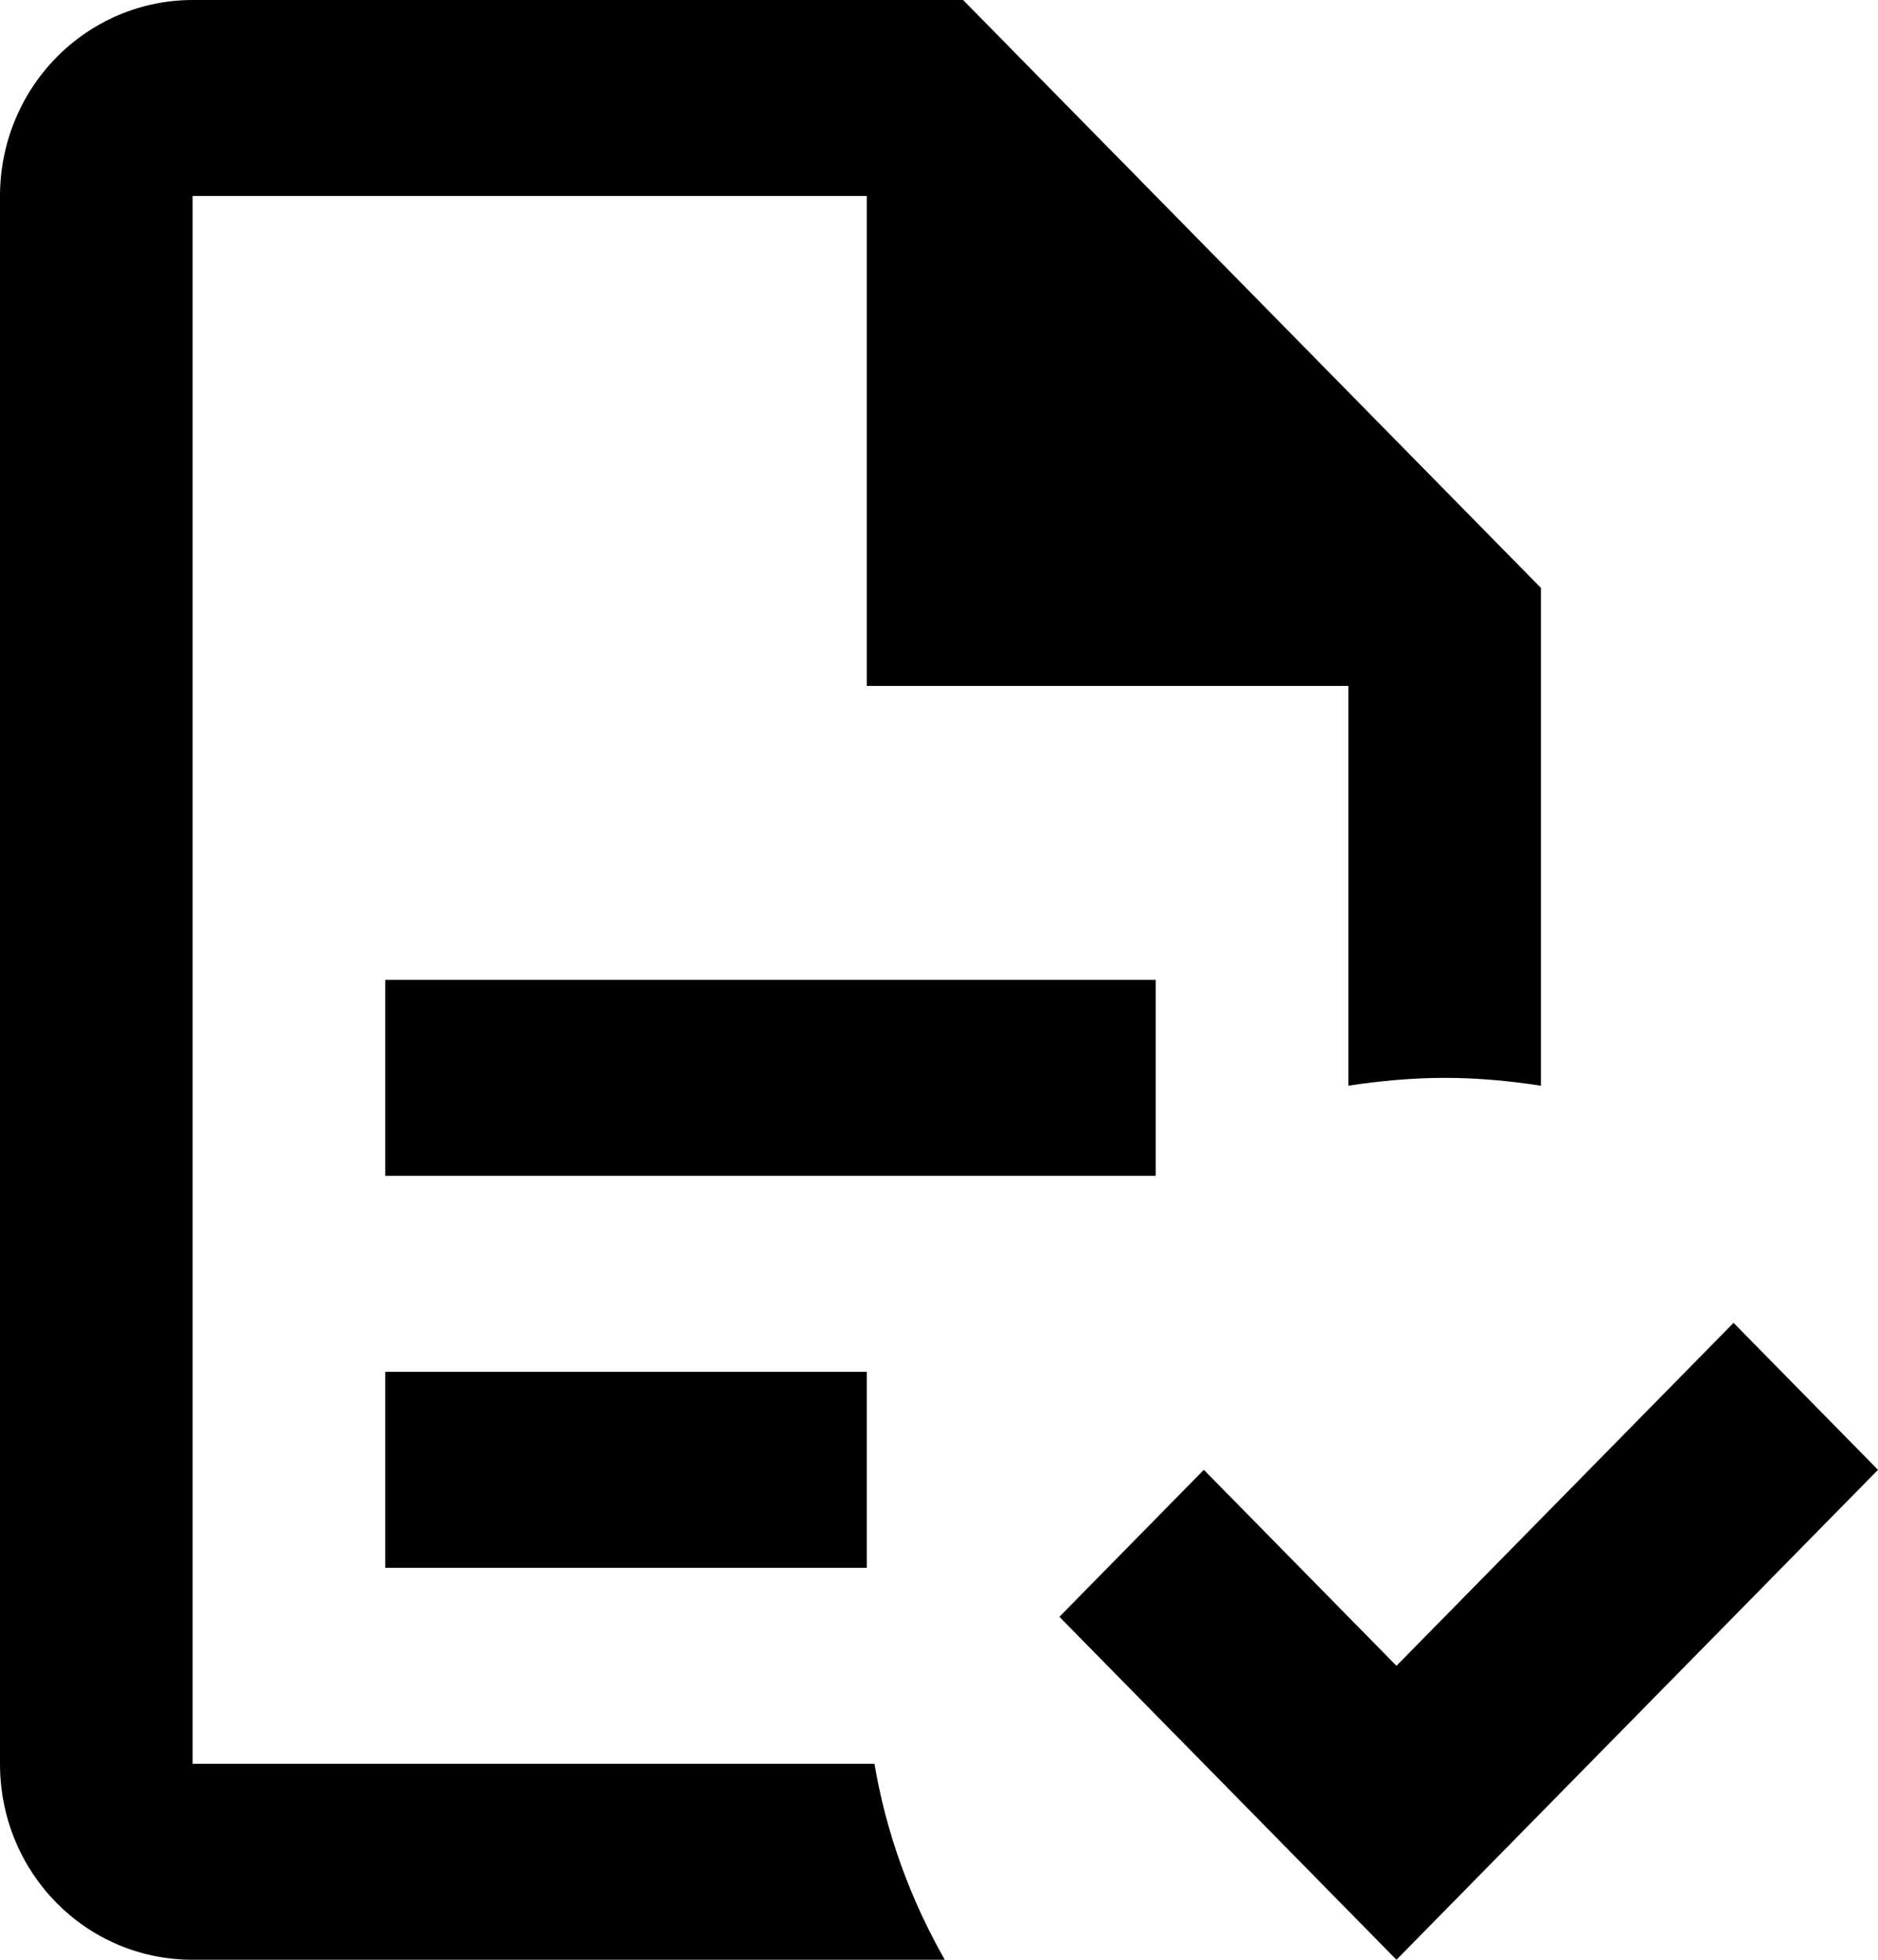
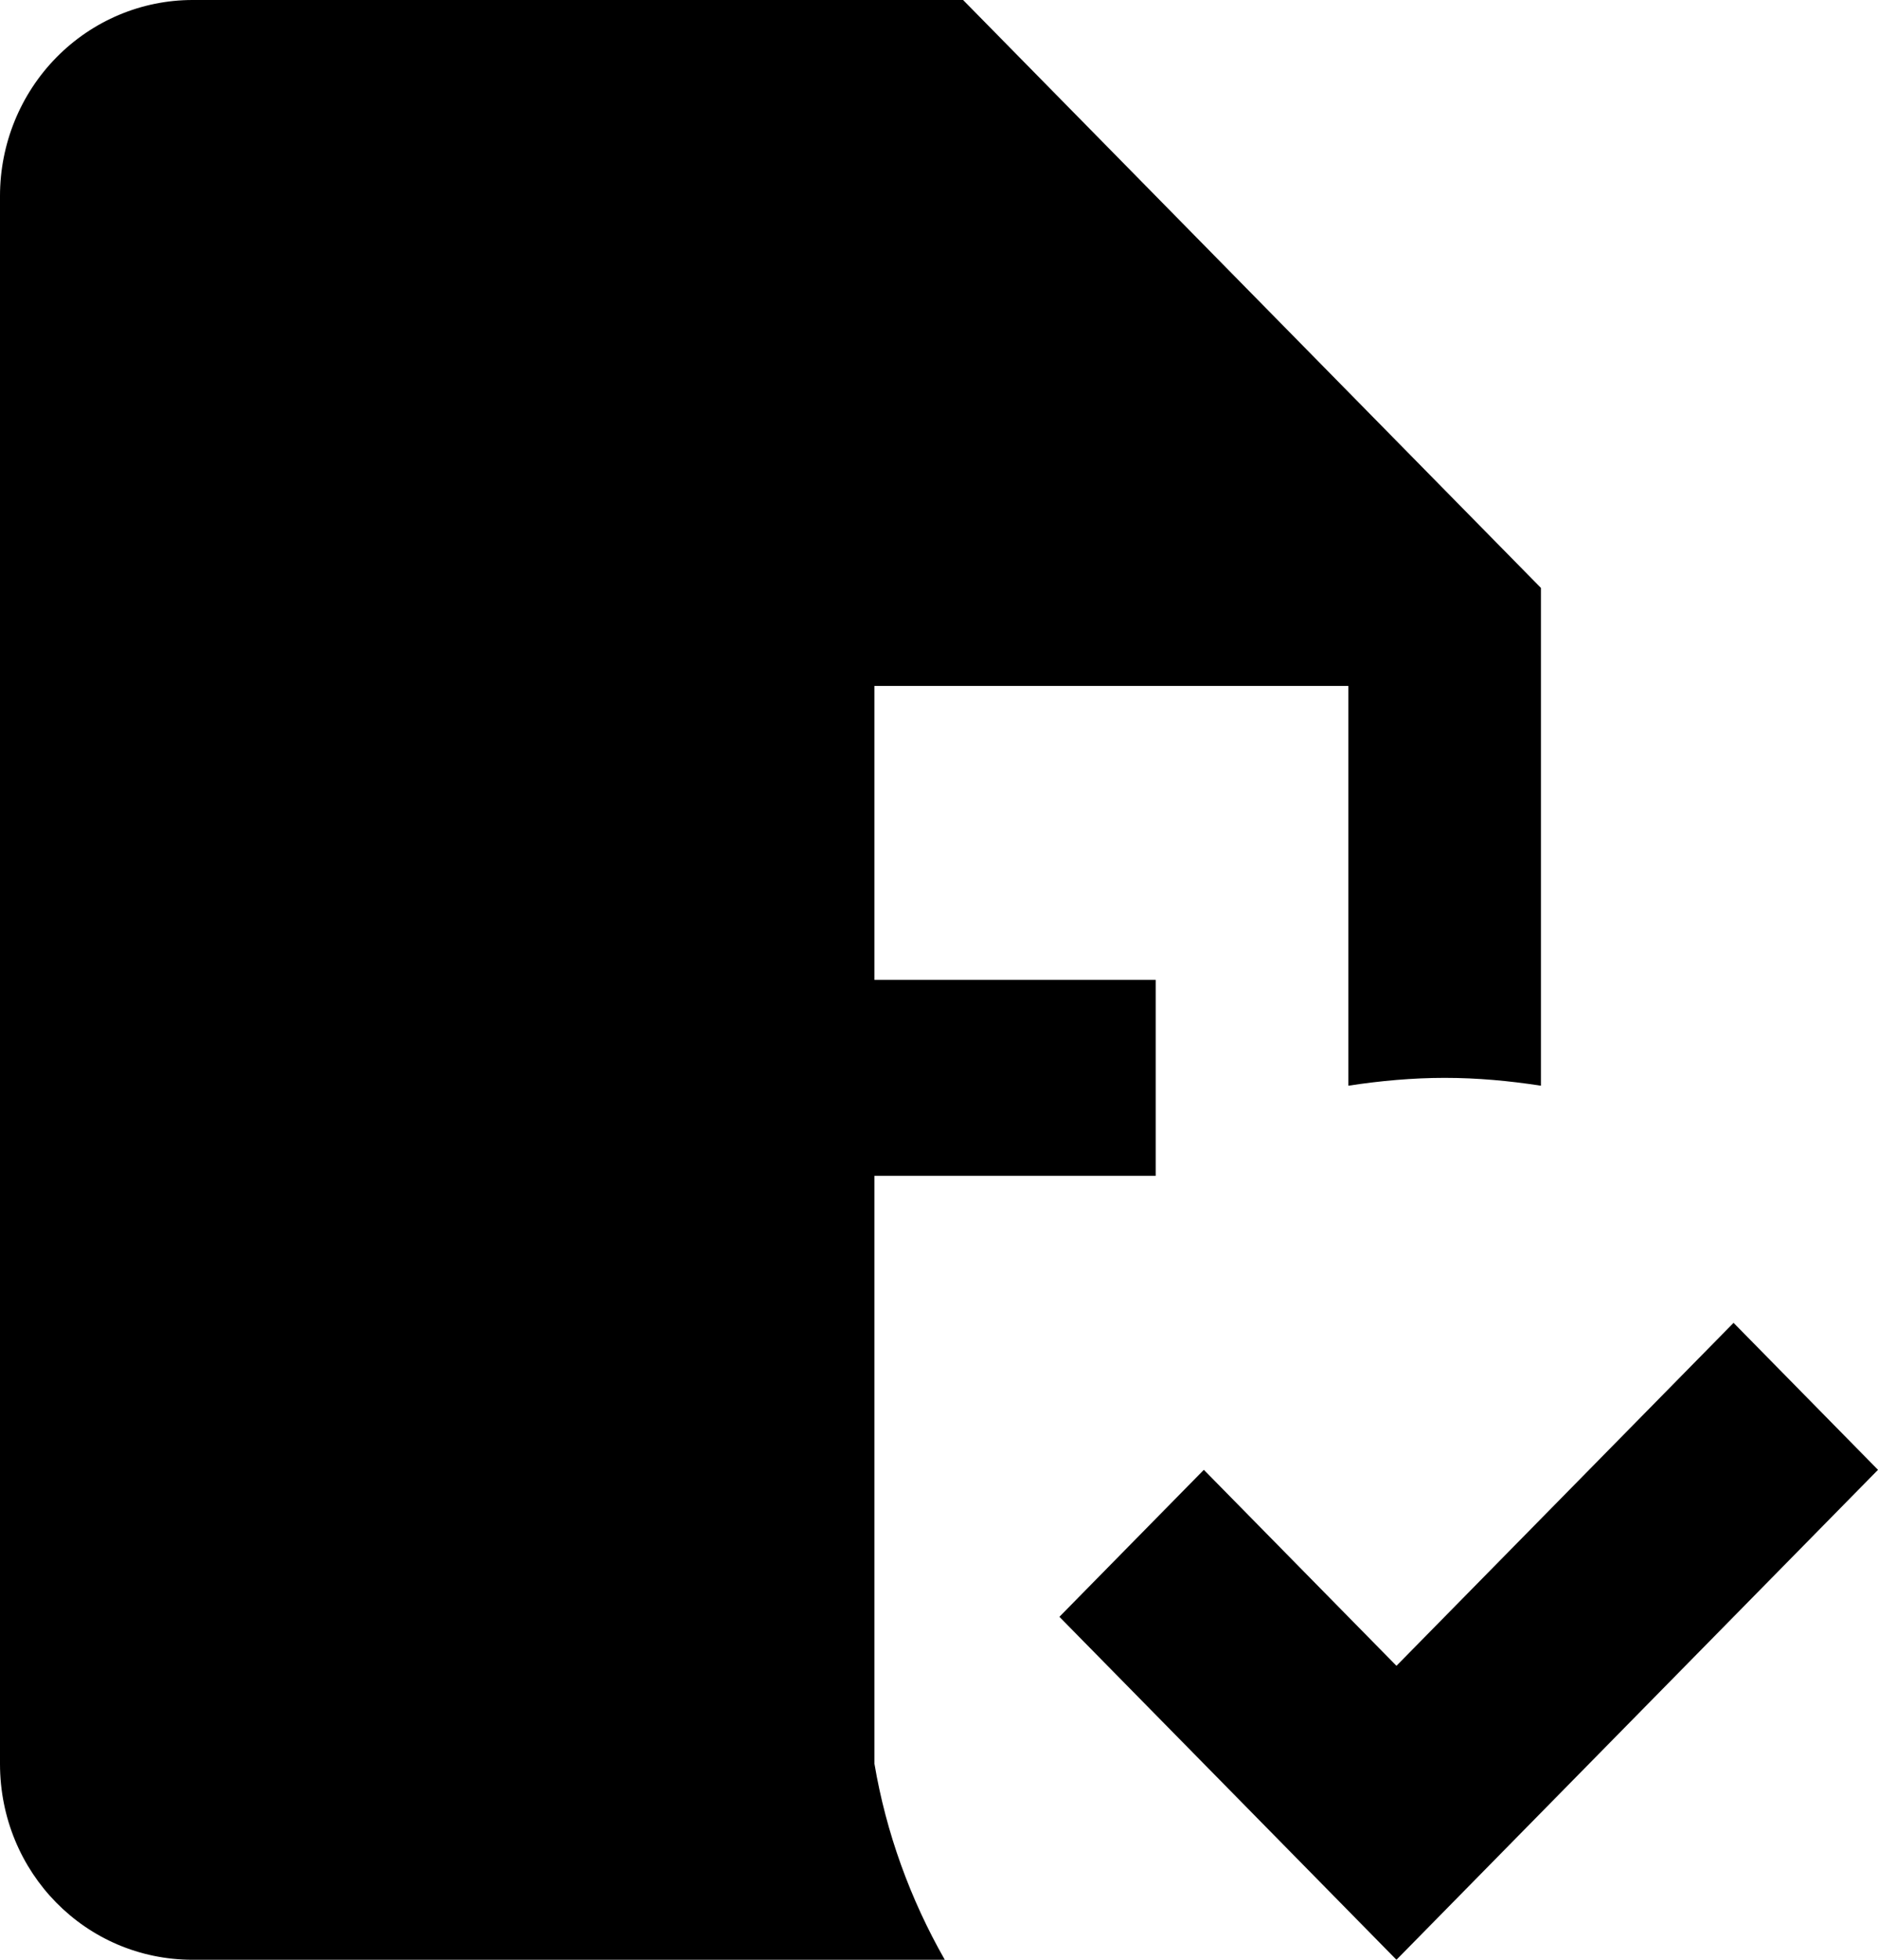
<svg xmlns="http://www.w3.org/2000/svg" width="46" height="48" viewBox="0 0 46 48" fill="none">
-   <path d="M46 36L34.205 48L25.949 39.6L29.487 36L34.205 40.8L42.462 32.4L46 36ZM4.718 0C3.467 0 2.267 0.506 1.382 1.406C0.497 2.306 0 3.527 0 4.8V43.2C0 45.864 2.099 48 4.718 48H23.142C22.292 46.512 21.703 44.88 21.419 43.2H4.718V4.8H21.231V16.8H33.026V26.592C33.804 26.472 34.606 26.4 35.385 26.4C36.187 26.4 36.965 26.472 37.744 26.592V14.4L23.59 0M9.436 24V28.8H28.308V24M9.436 33.6V38.4H21.231V33.6H9.436Z" fill="black" />
+   <path d="M46 36L34.205 48L25.949 39.6L29.487 36L34.205 40.8L42.462 32.4L46 36ZM4.718 0C3.467 0 2.267 0.506 1.382 1.406C0.497 2.306 0 3.527 0 4.8V43.2C0 45.864 2.099 48 4.718 48H23.142C22.292 46.512 21.703 44.88 21.419 43.2V4.8H21.231V16.8H33.026V26.592C33.804 26.472 34.606 26.4 35.385 26.4C36.187 26.4 36.965 26.472 37.744 26.592V14.4L23.59 0M9.436 24V28.8H28.308V24M9.436 33.6V38.4H21.231V33.6H9.436Z" fill="black" />
</svg>